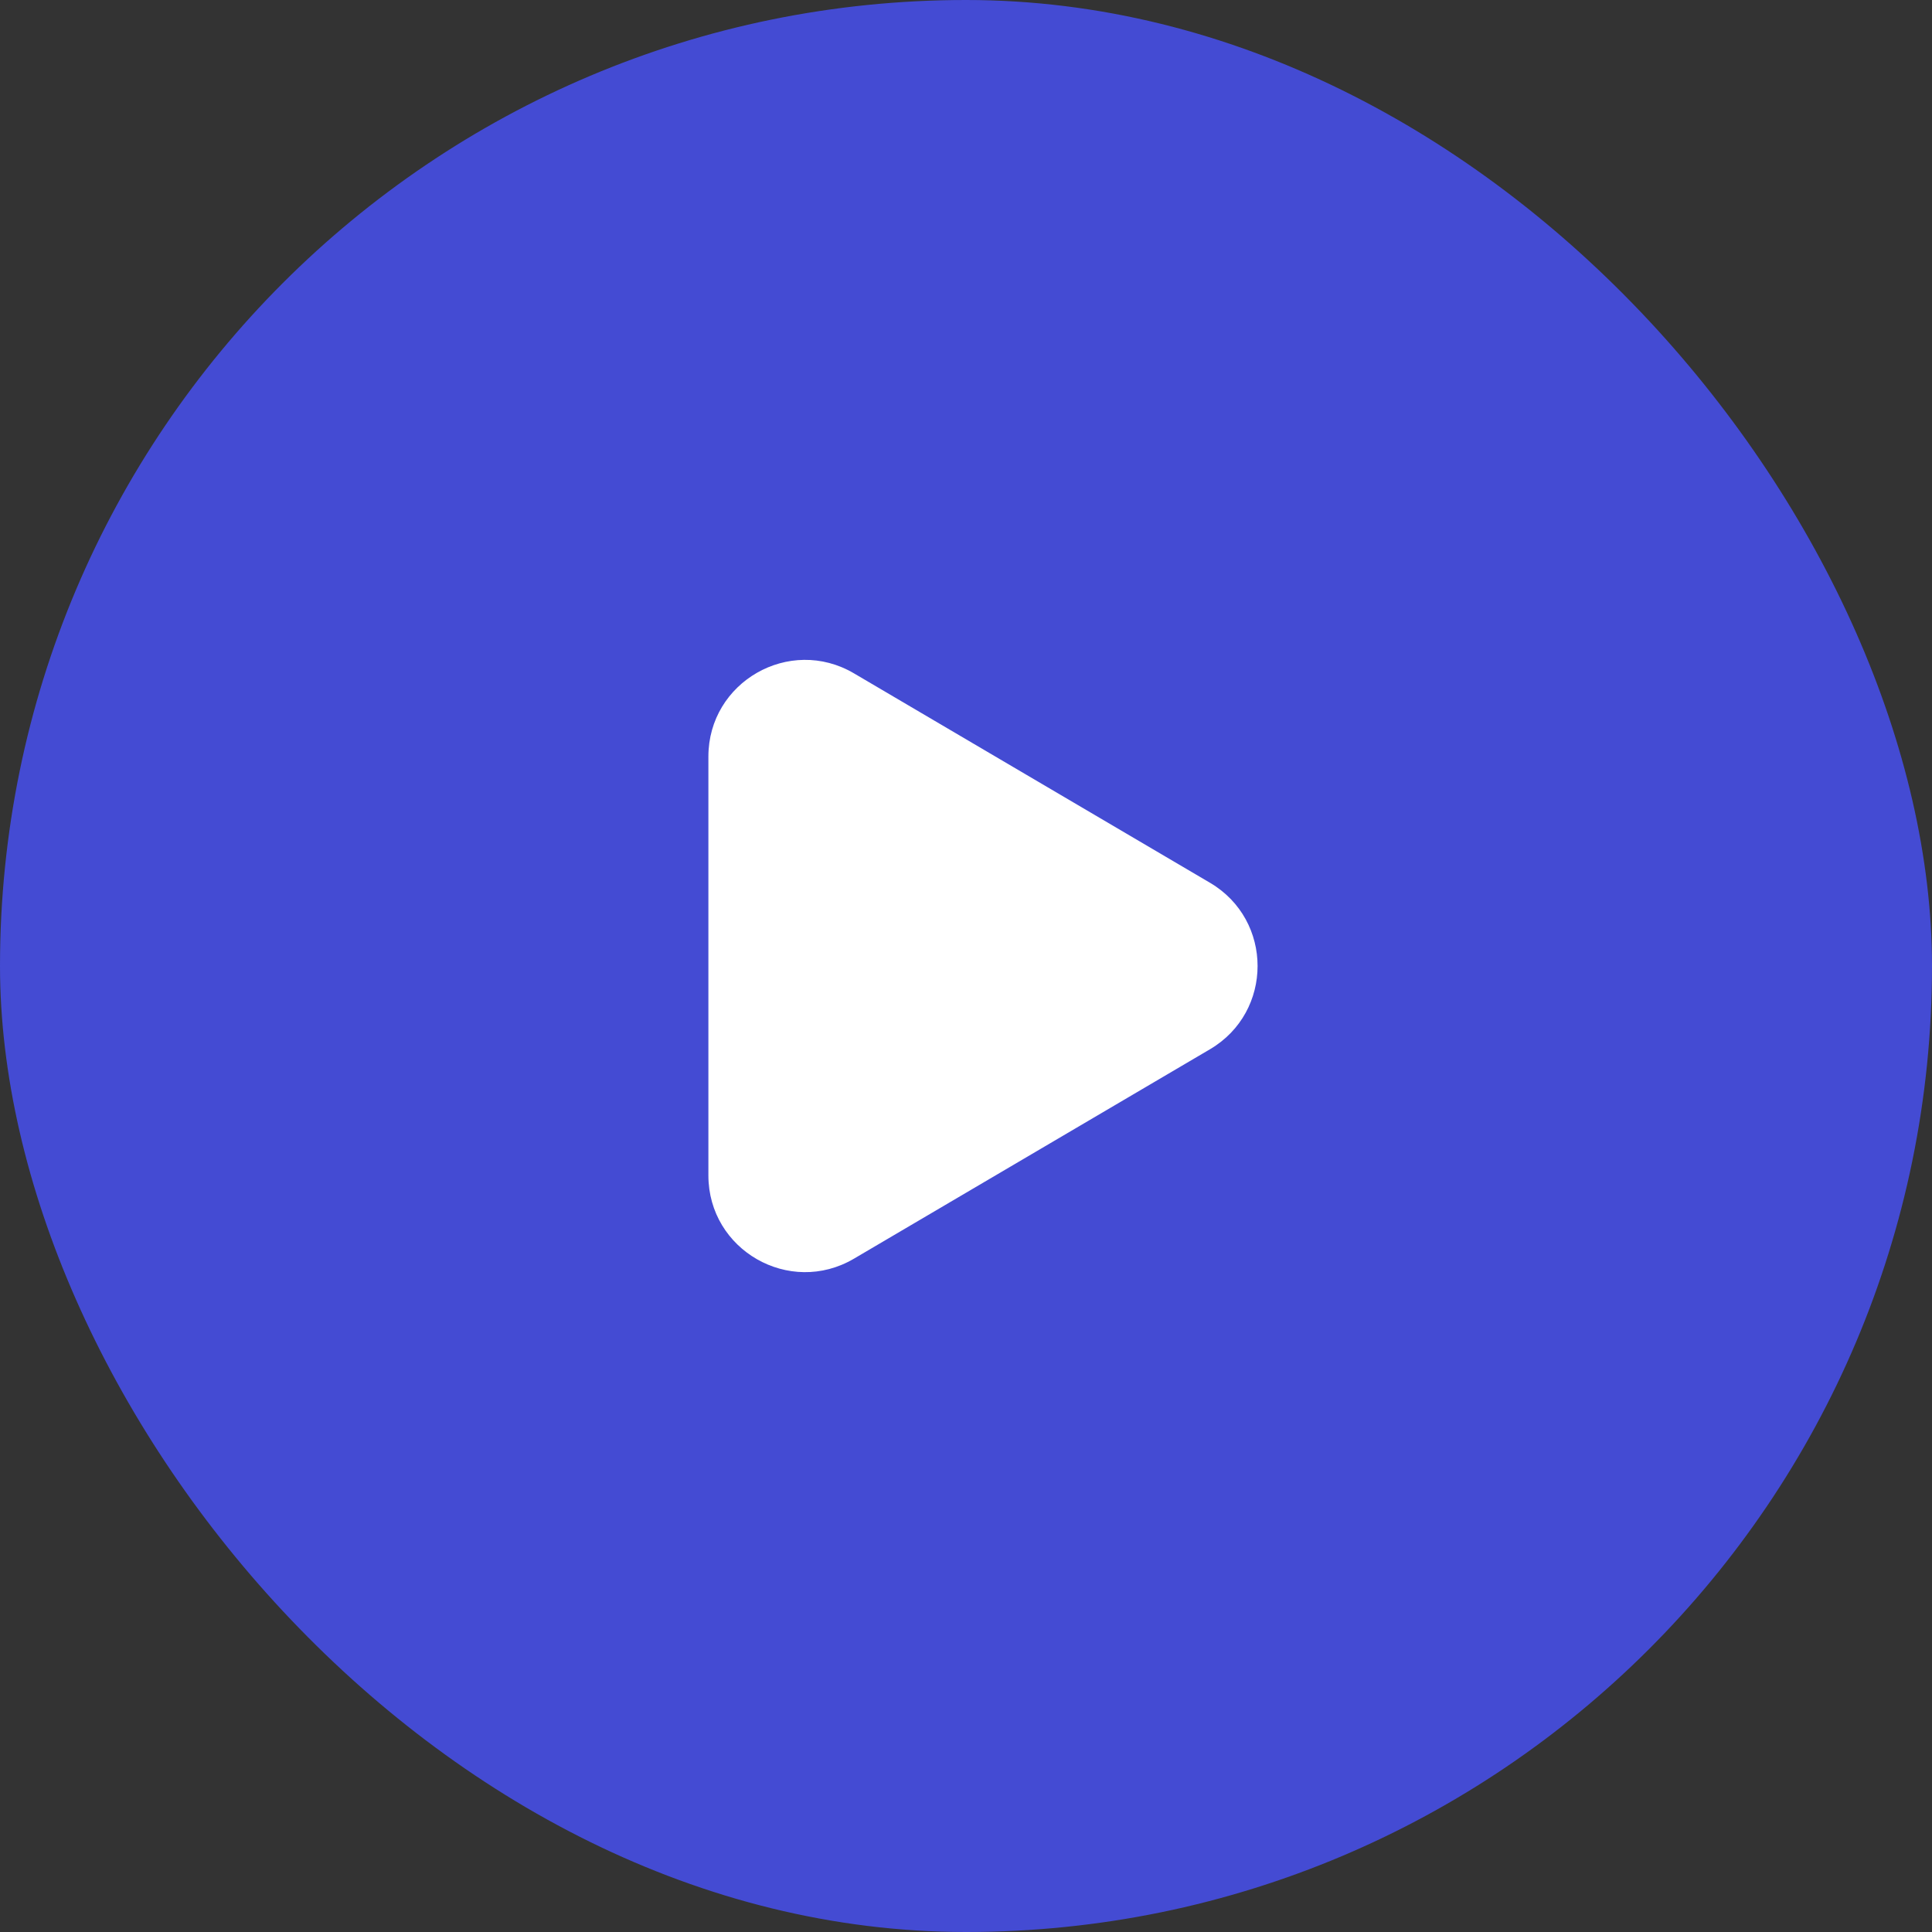
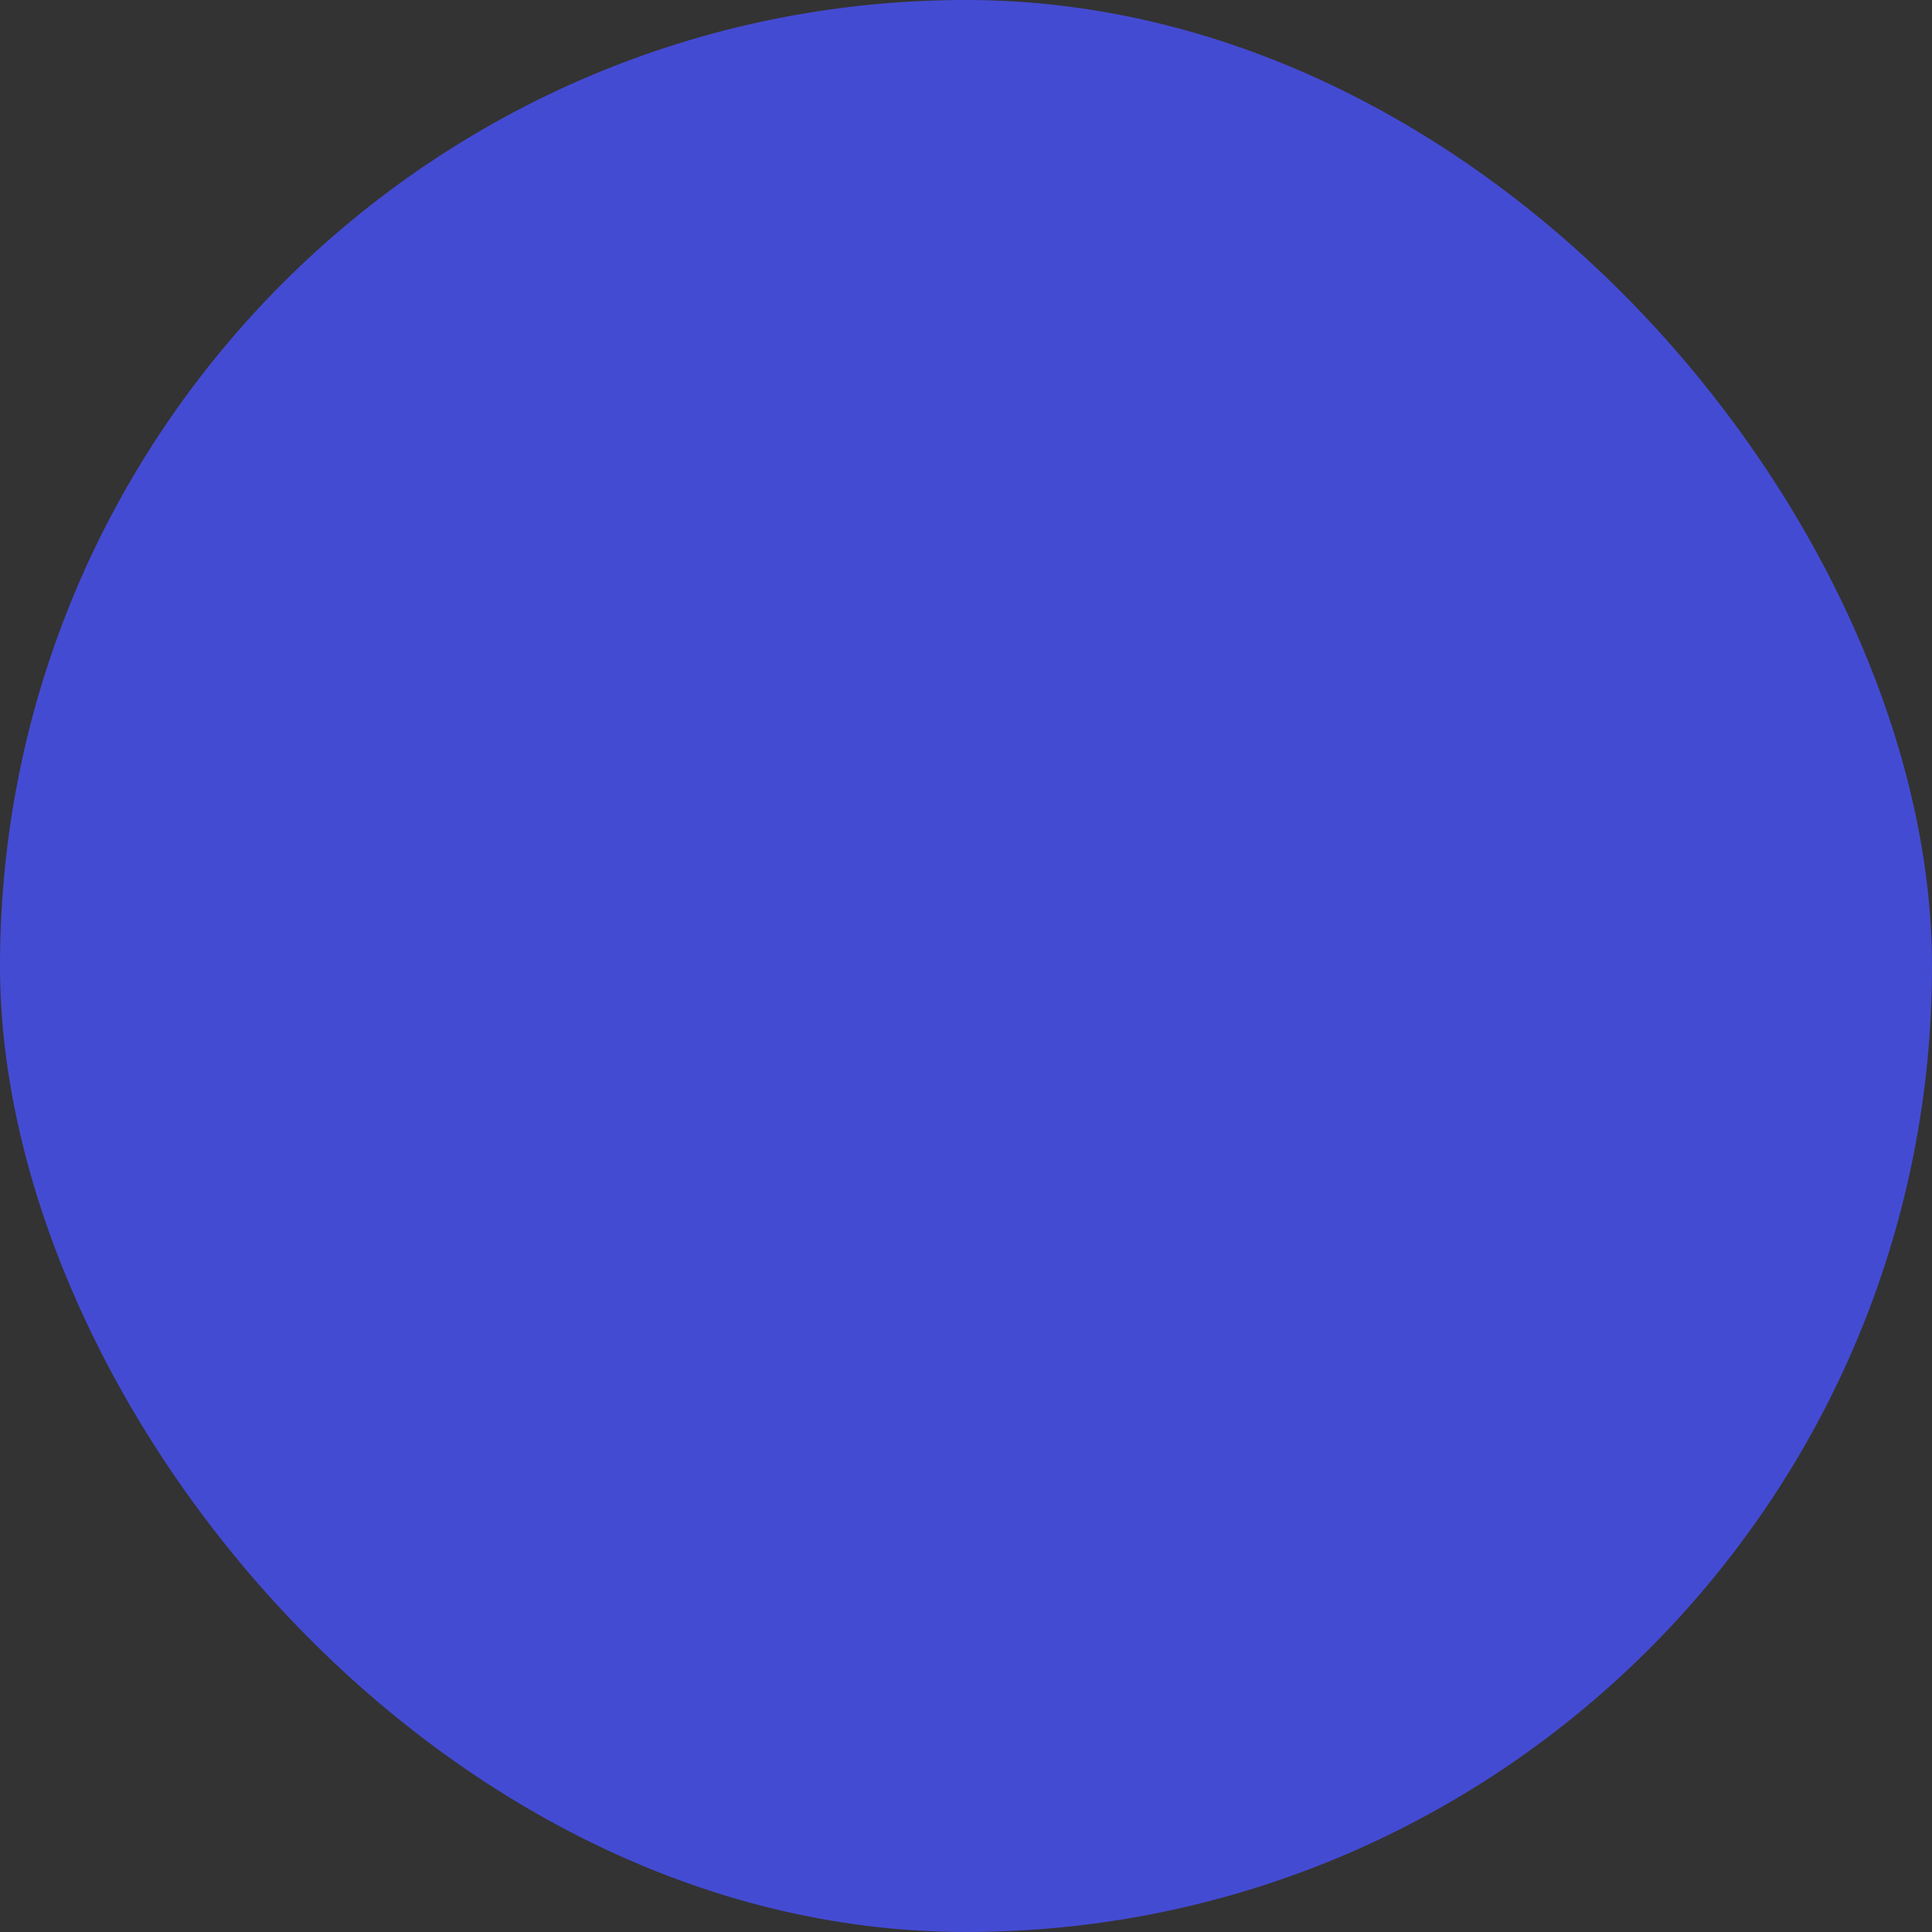
<svg xmlns="http://www.w3.org/2000/svg" width="80" height="80" viewBox="0 0 80 80" fill="none">
  <rect x="0" y="0" width="80" height="80" fill="#333333" stroke="none" />
  <rect width="80" height="80" rx="40" fill="#444BD3" />
-   <path fill-rule="evenodd" clip-rule="evenodd" d="M50.102 36.553C52.731 38.099 52.731 41.901 50.102 43.448L35.361 52.119C32.695 53.687 29.333 51.765 29.333 48.671L29.333 31.329C29.333 28.236 32.695 26.313 35.361 27.882L50.102 36.553Z" fill="white" />
</svg>